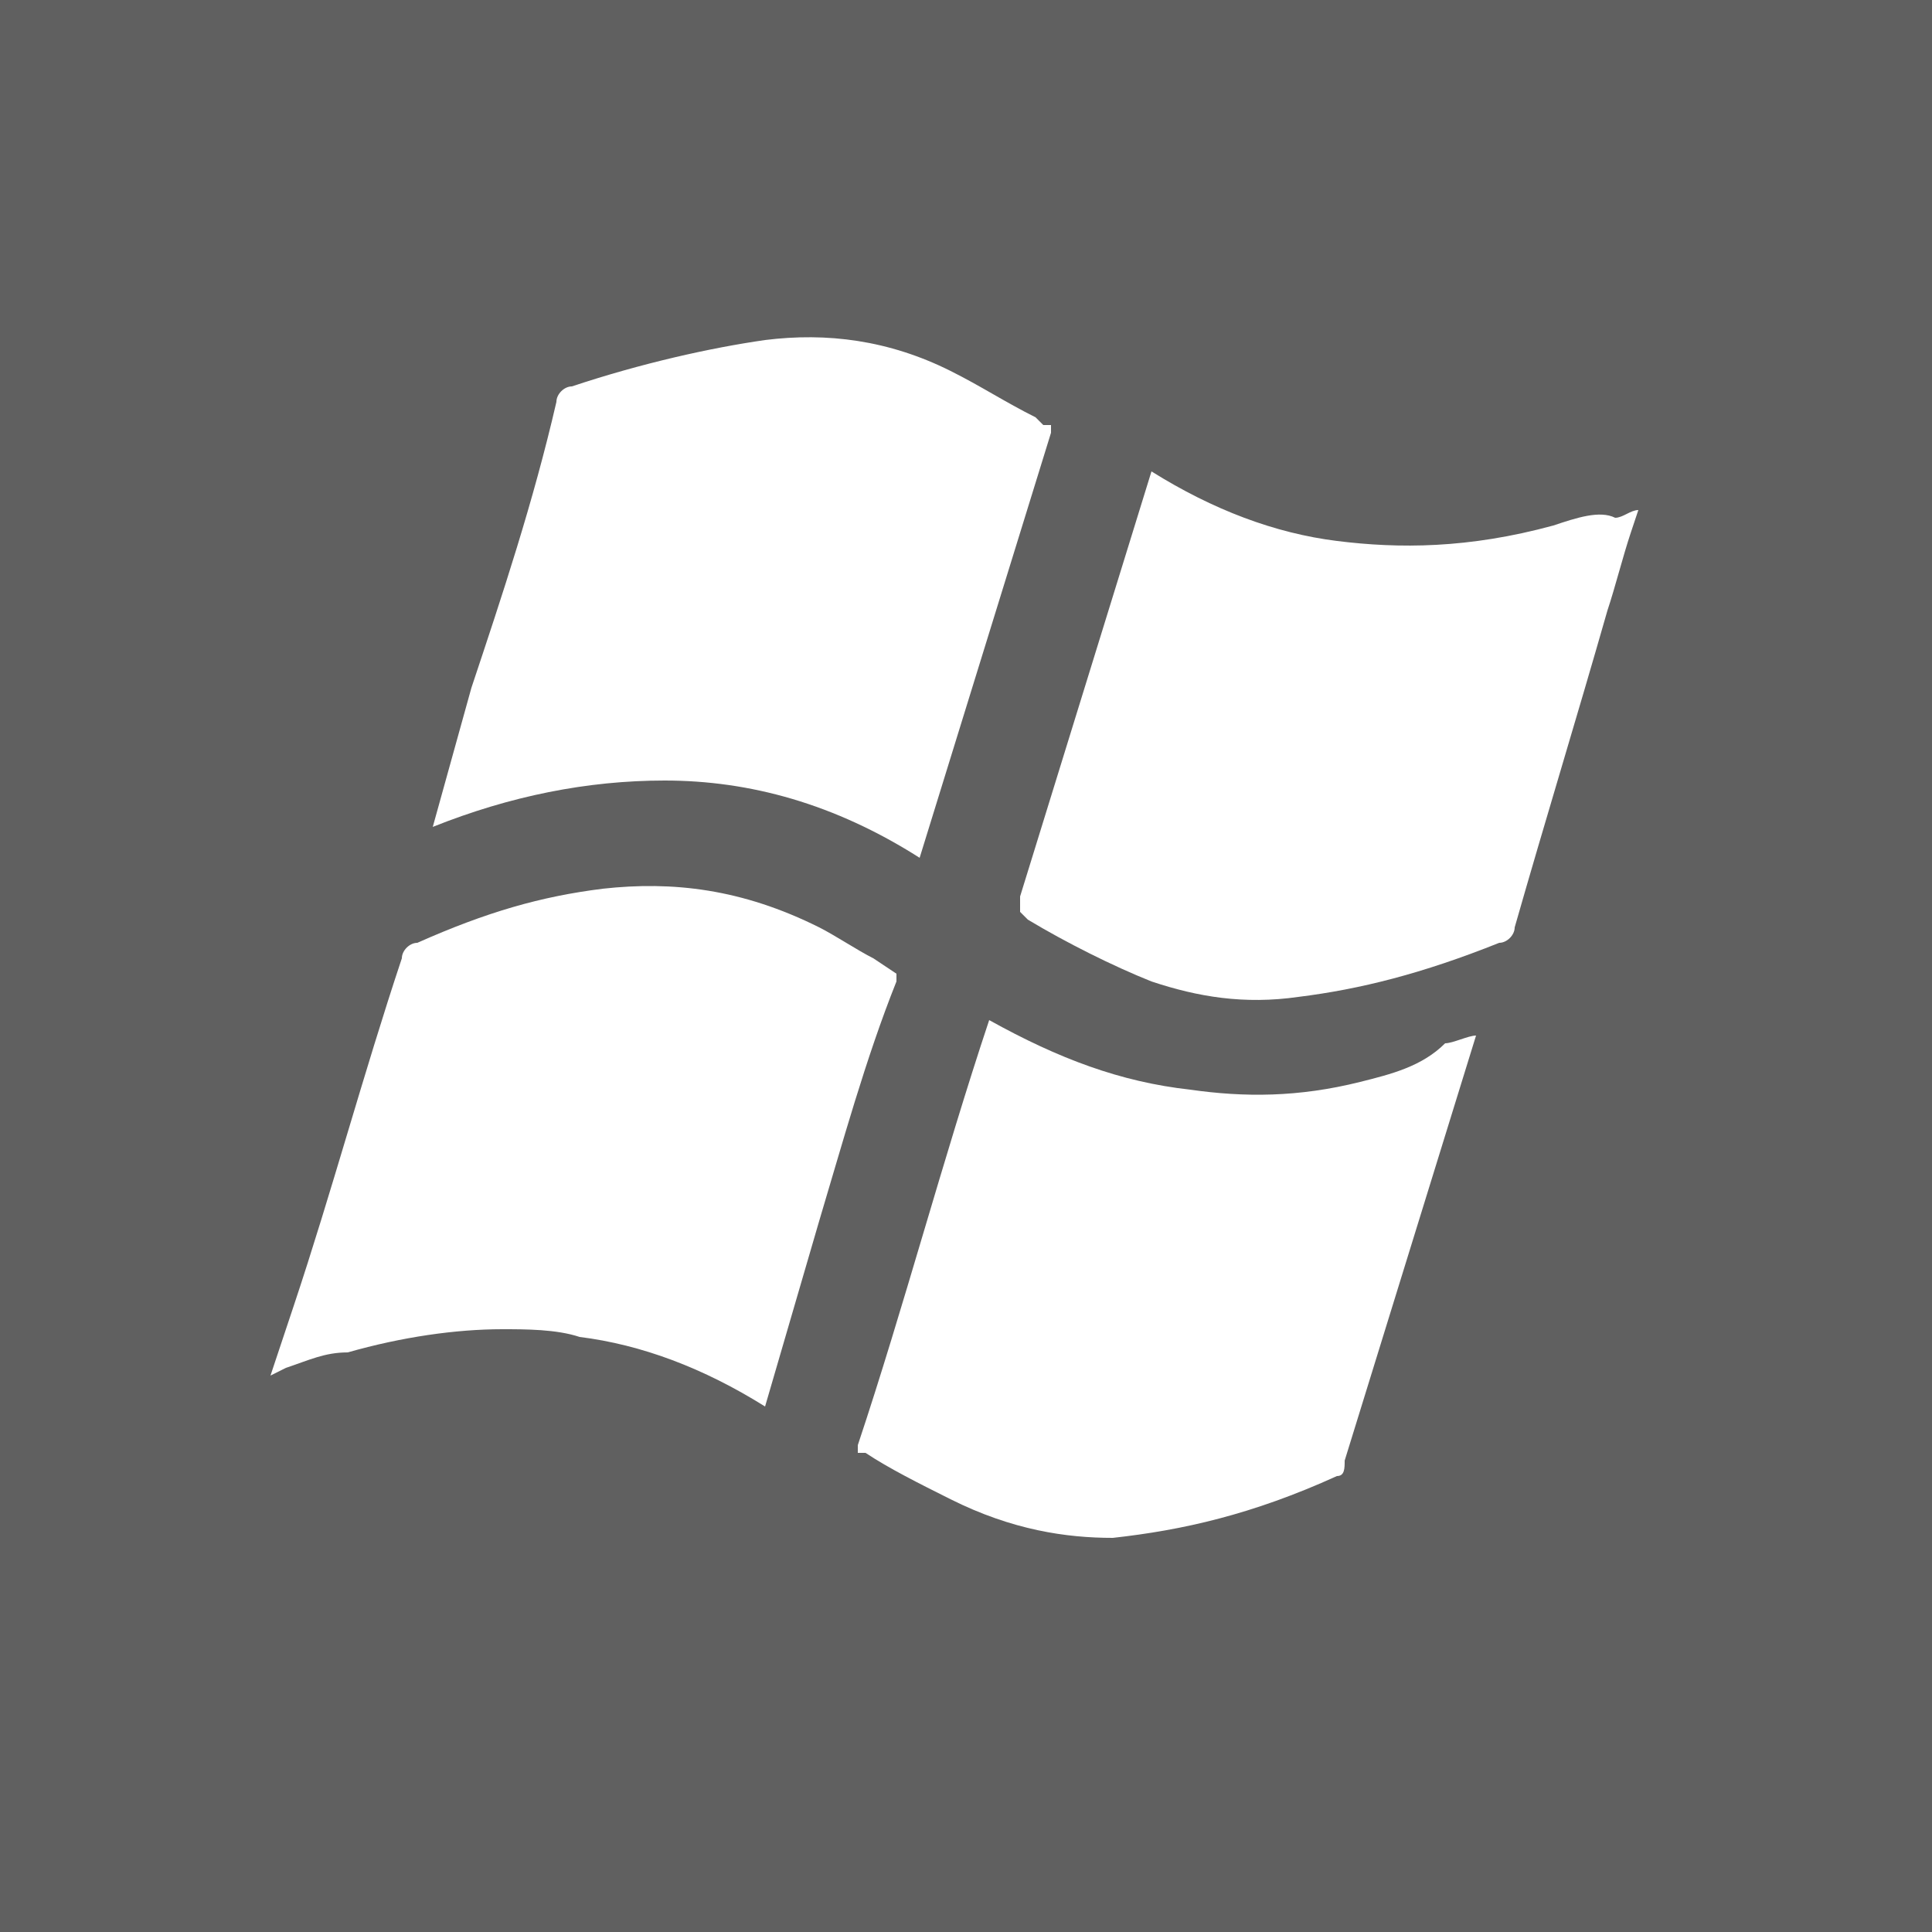
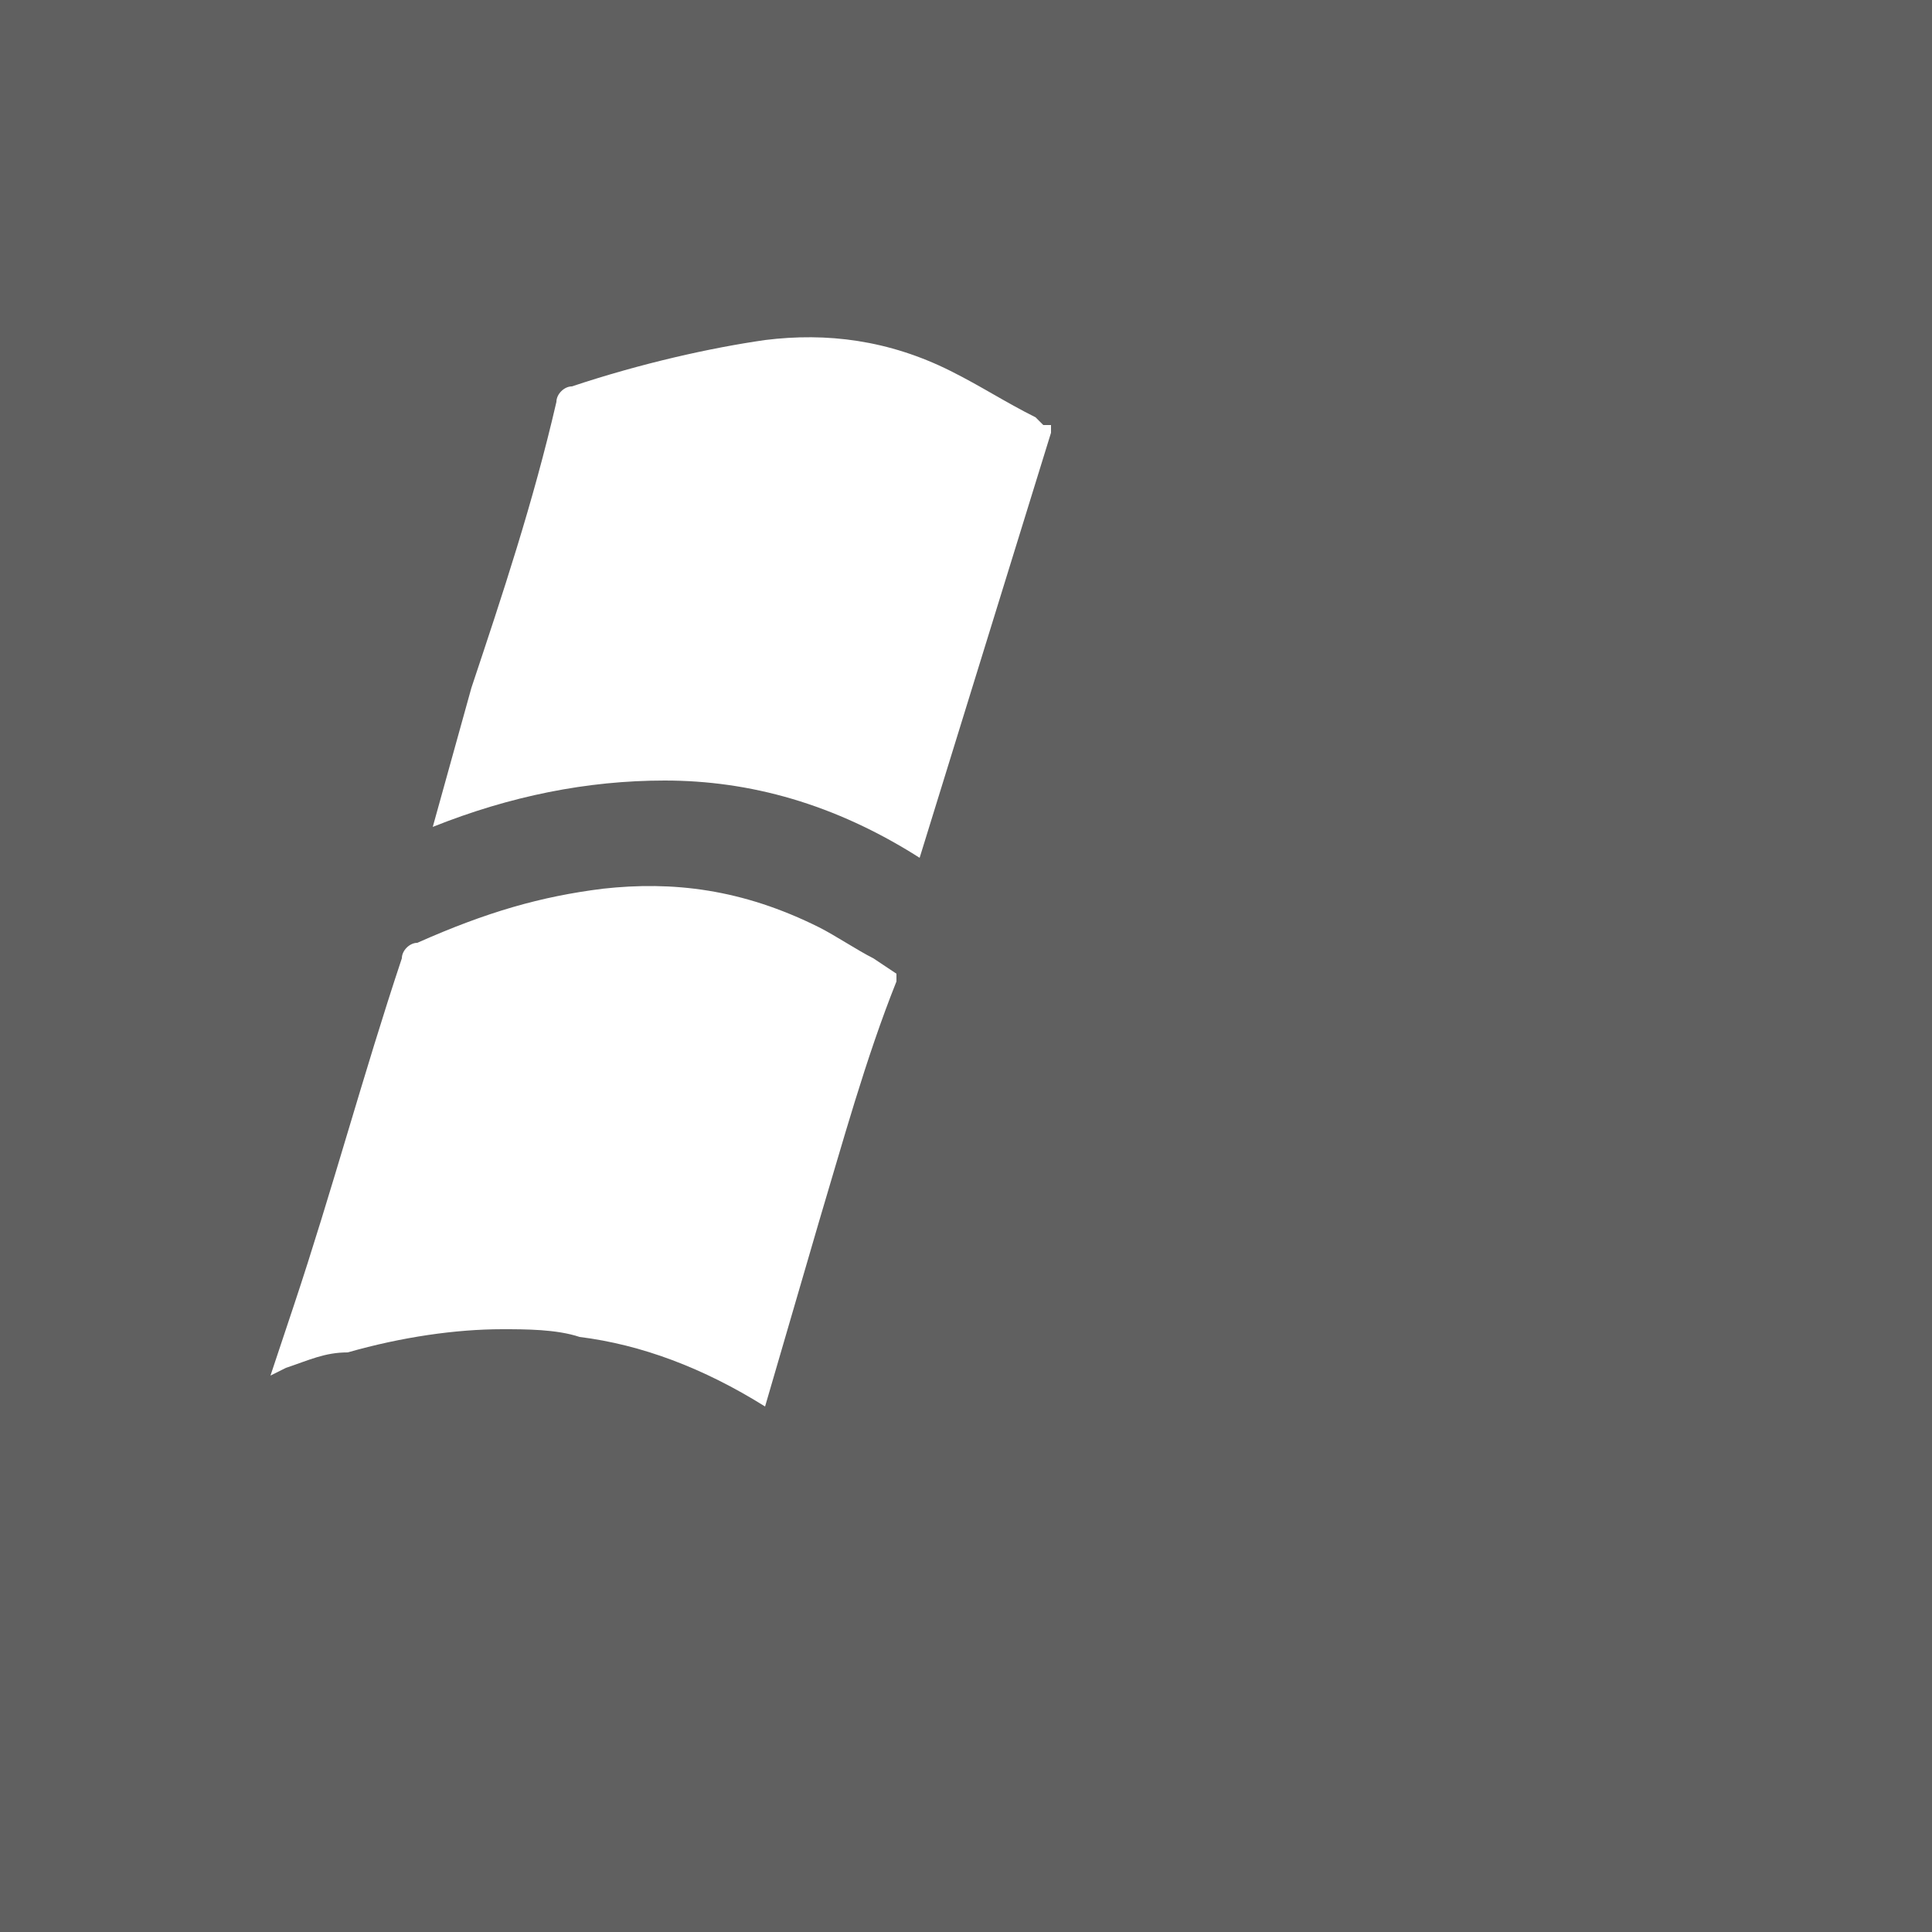
<svg xmlns="http://www.w3.org/2000/svg" version="1.1" id="Layer_1" x="0px" y="0px" width="25px" height="25px" viewBox="0 0 25 25" style="enable-background:new 0 0 25 25;" xml:space="preserve">
  <style type="text/css">
	.st0{fill:#606060;}
	.st1{fill:#FFFFFF;}
</style>
  <g>
    <rect class="st0" width="25" height="25" />
-     <path class="st1" d="M20.1,6.8c-1.1,0.3-2,0.3-2.8,0.2c-0.8-0.1-1.6-0.4-2.4-0.9l-1.7,5.5c0,0,0,0.1,0,0.2c0,0,0,0,0,0   c0,0,0,0,0.1,0.1c0.5,0.3,1.1,0.6,1.6,0.8c0.6,0.2,1.2,0.3,1.9,0.2c0.8-0.1,1.6-0.3,2.6-0.7c0.1,0,0.2-0.1,0.2-0.2   c0.4-1.4,0.8-2.7,1.2-4.1c0.1-0.3,0.2-0.7,0.3-1l0.1-0.3c-0.1,0-0.2,0.1-0.3,0.1C20.7,6.6,20.4,6.7,20.1,6.8z" />
-     <path class="st1" d="M17.6,14c-0.8,0.2-1.5,0.2-2.2,0.1c-0.9-0.1-1.7-0.4-2.6-0.9c-0.6,1.8-1.1,3.7-1.7,5.5c0,0.1,0,0.1,0,0.1   c0,0,0,0,0.1,0c0.3,0.2,0.7,0.4,1.1,0.6c0.8,0.4,1.5,0.5,2.1,0.5c0.9-0.1,1.8-0.3,2.9-0.8c0.1,0,0.1-0.1,0.1-0.2l1.7-5.5   c-0.1,0-0.3,0.1-0.4,0.1C18.4,13.8,18,13.9,17.6,14z" />
    <path class="st1" d="M8.6,10.1c1.1,0,2.2,0.3,3.3,1c0,0,0,0,0,0c0,0,0,0,0,0l1.7-5.5c0-0.1,0-0.1,0-0.1c0,0,0,0-0.1,0l-0.1-0.1   c-0.4-0.2-0.7-0.4-1.1-0.6c-0.8-0.4-1.6-0.5-2.4-0.4C9.2,4.5,8.3,4.7,7.4,5c-0.1,0-0.2,0.1-0.2,0.2C6.9,6.5,6.5,7.7,6.1,8.9   l-0.5,1.8C6.6,10.3,7.6,10.1,8.6,10.1L8.6,10.1z" />
    <path class="st1" d="M11.3,12.4c-0.2-0.1-0.5-0.3-0.7-0.4c-1-0.5-1.9-0.6-2.8-0.5c-0.8,0.1-1.5,0.3-2.4,0.7c-0.1,0-0.2,0.1-0.2,0.2   c-0.5,1.5-0.9,3-1.4,4.5l-0.3,0.9l0.2-0.1c0.3-0.1,0.5-0.2,0.8-0.2c0.7-0.2,1.4-0.3,2-0.3c0.3,0,0.7,0,1,0.1   c0.8,0.1,1.6,0.4,2.4,0.9l0.7-2.4c0.3-1,0.6-2.1,1-3.1c0-0.1,0-0.1,0-0.1L11.3,12.4z" />
  </g>
</svg>